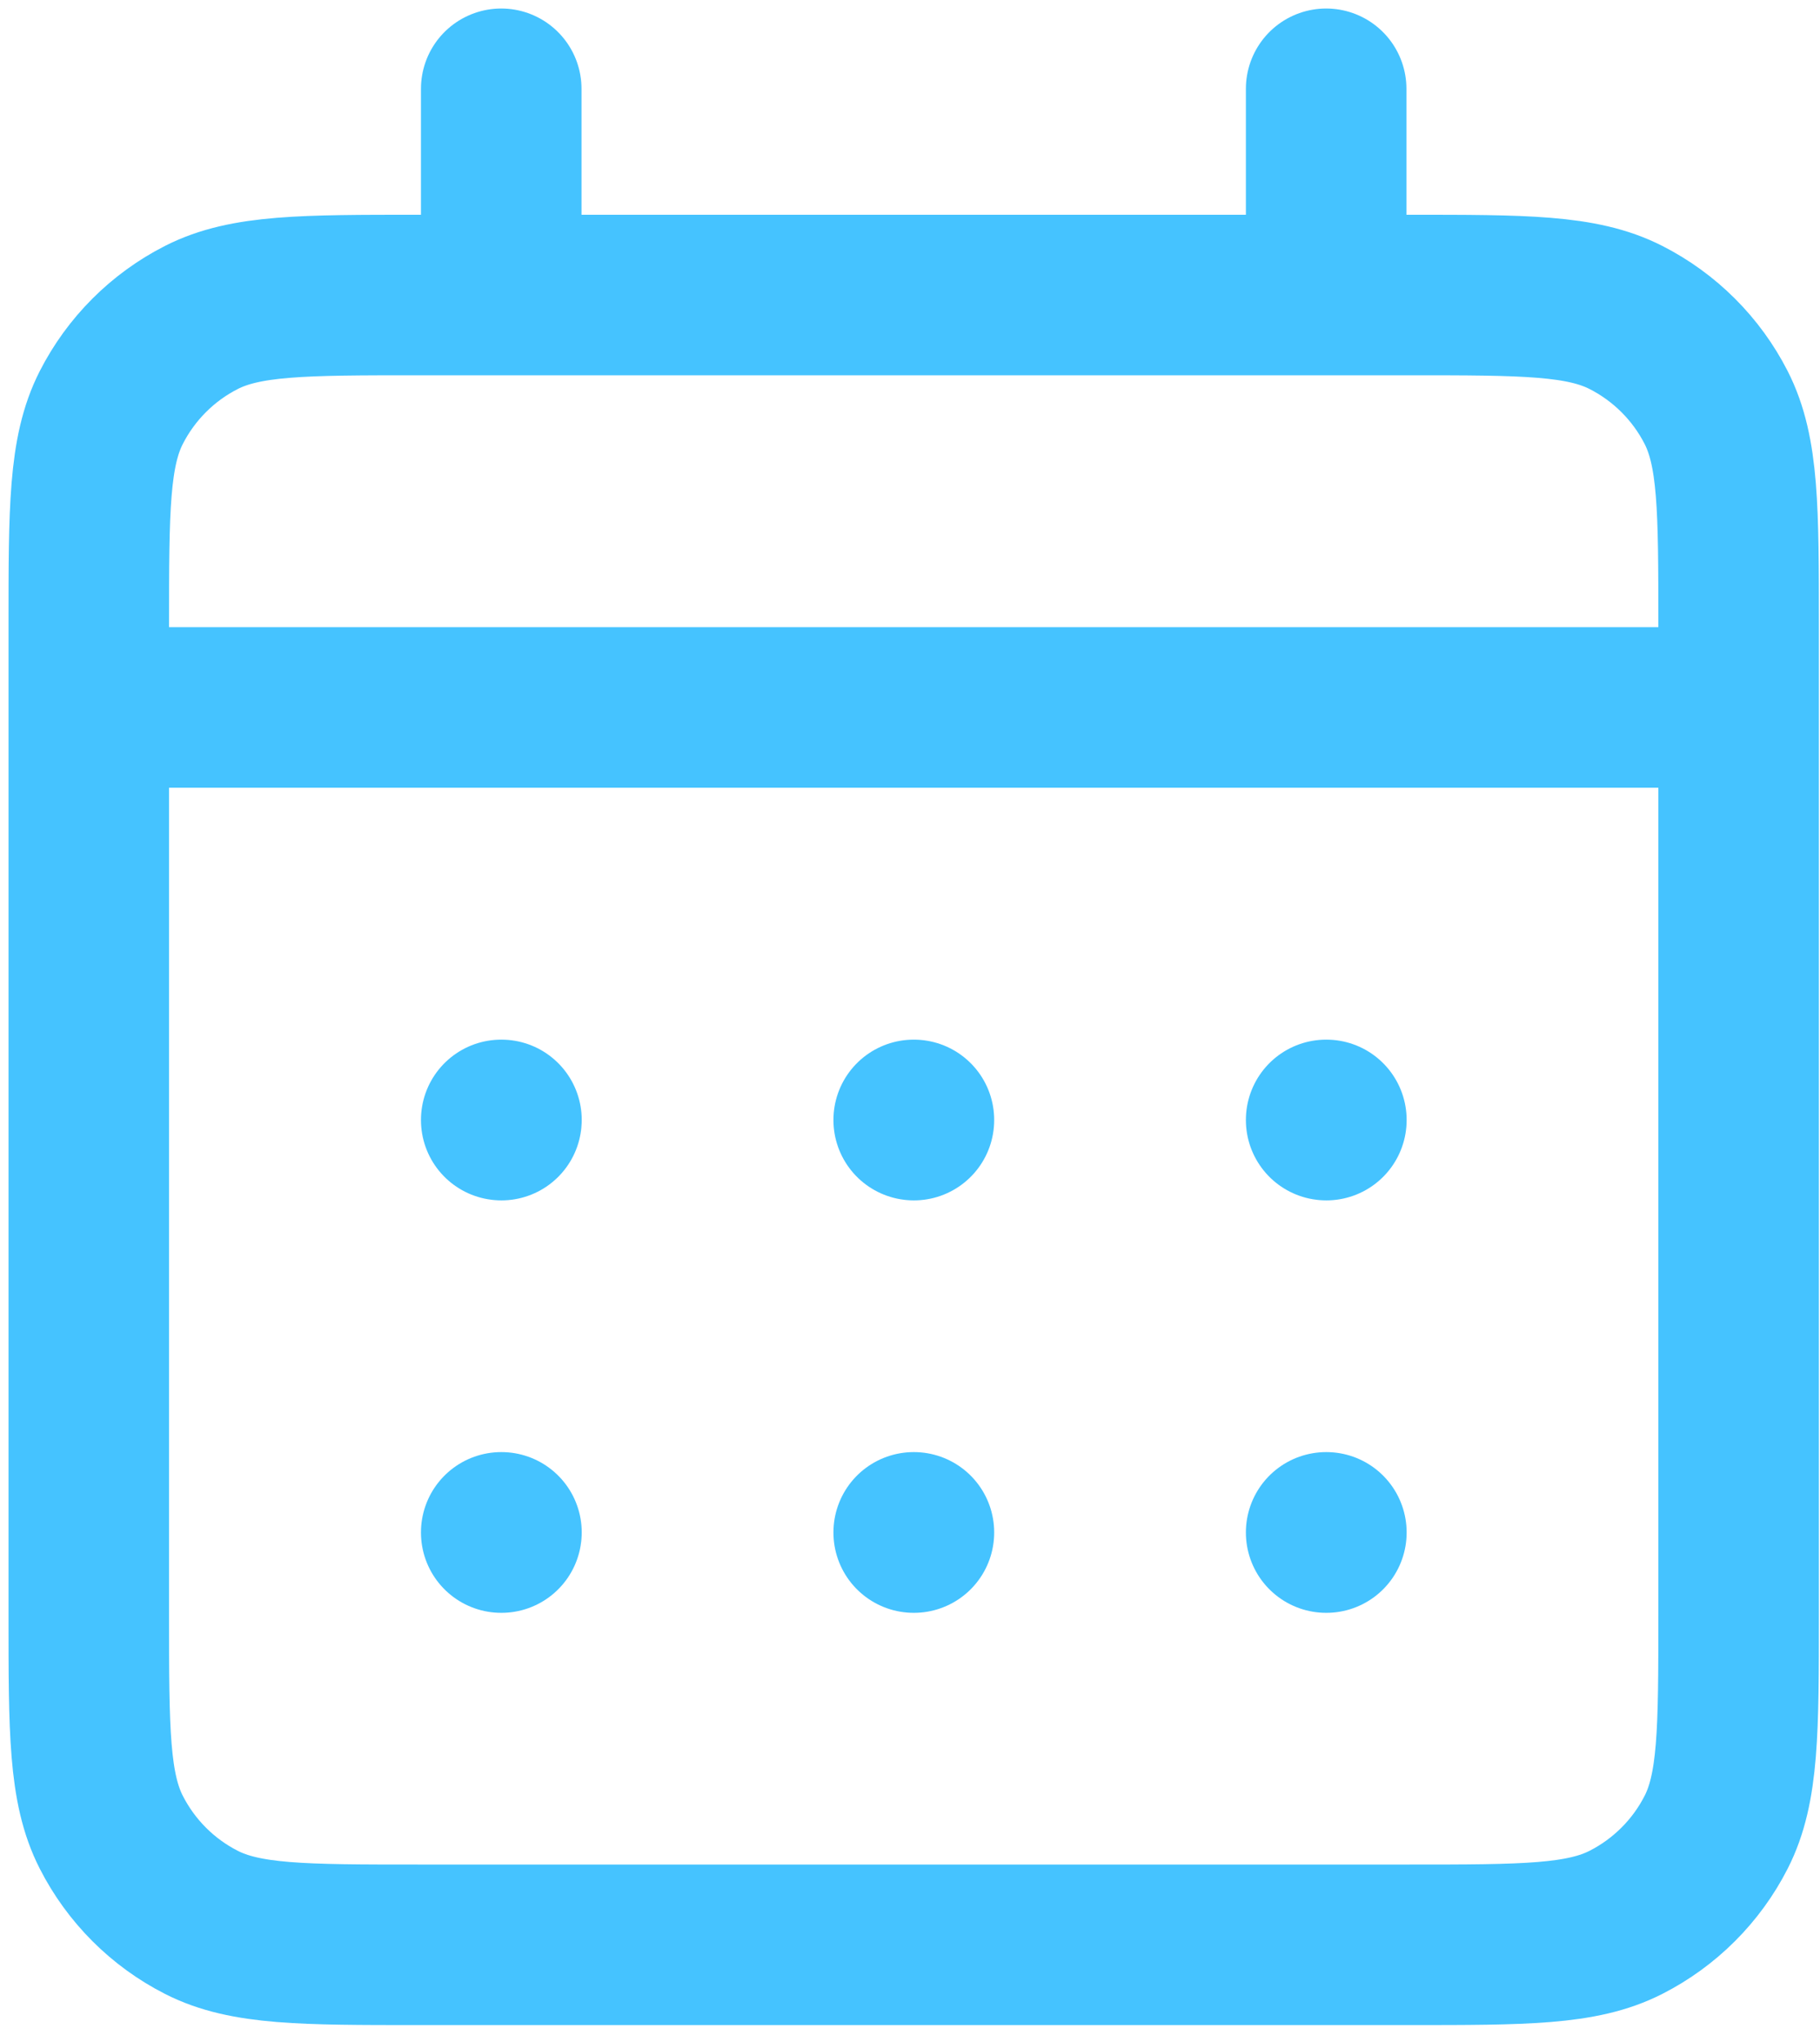
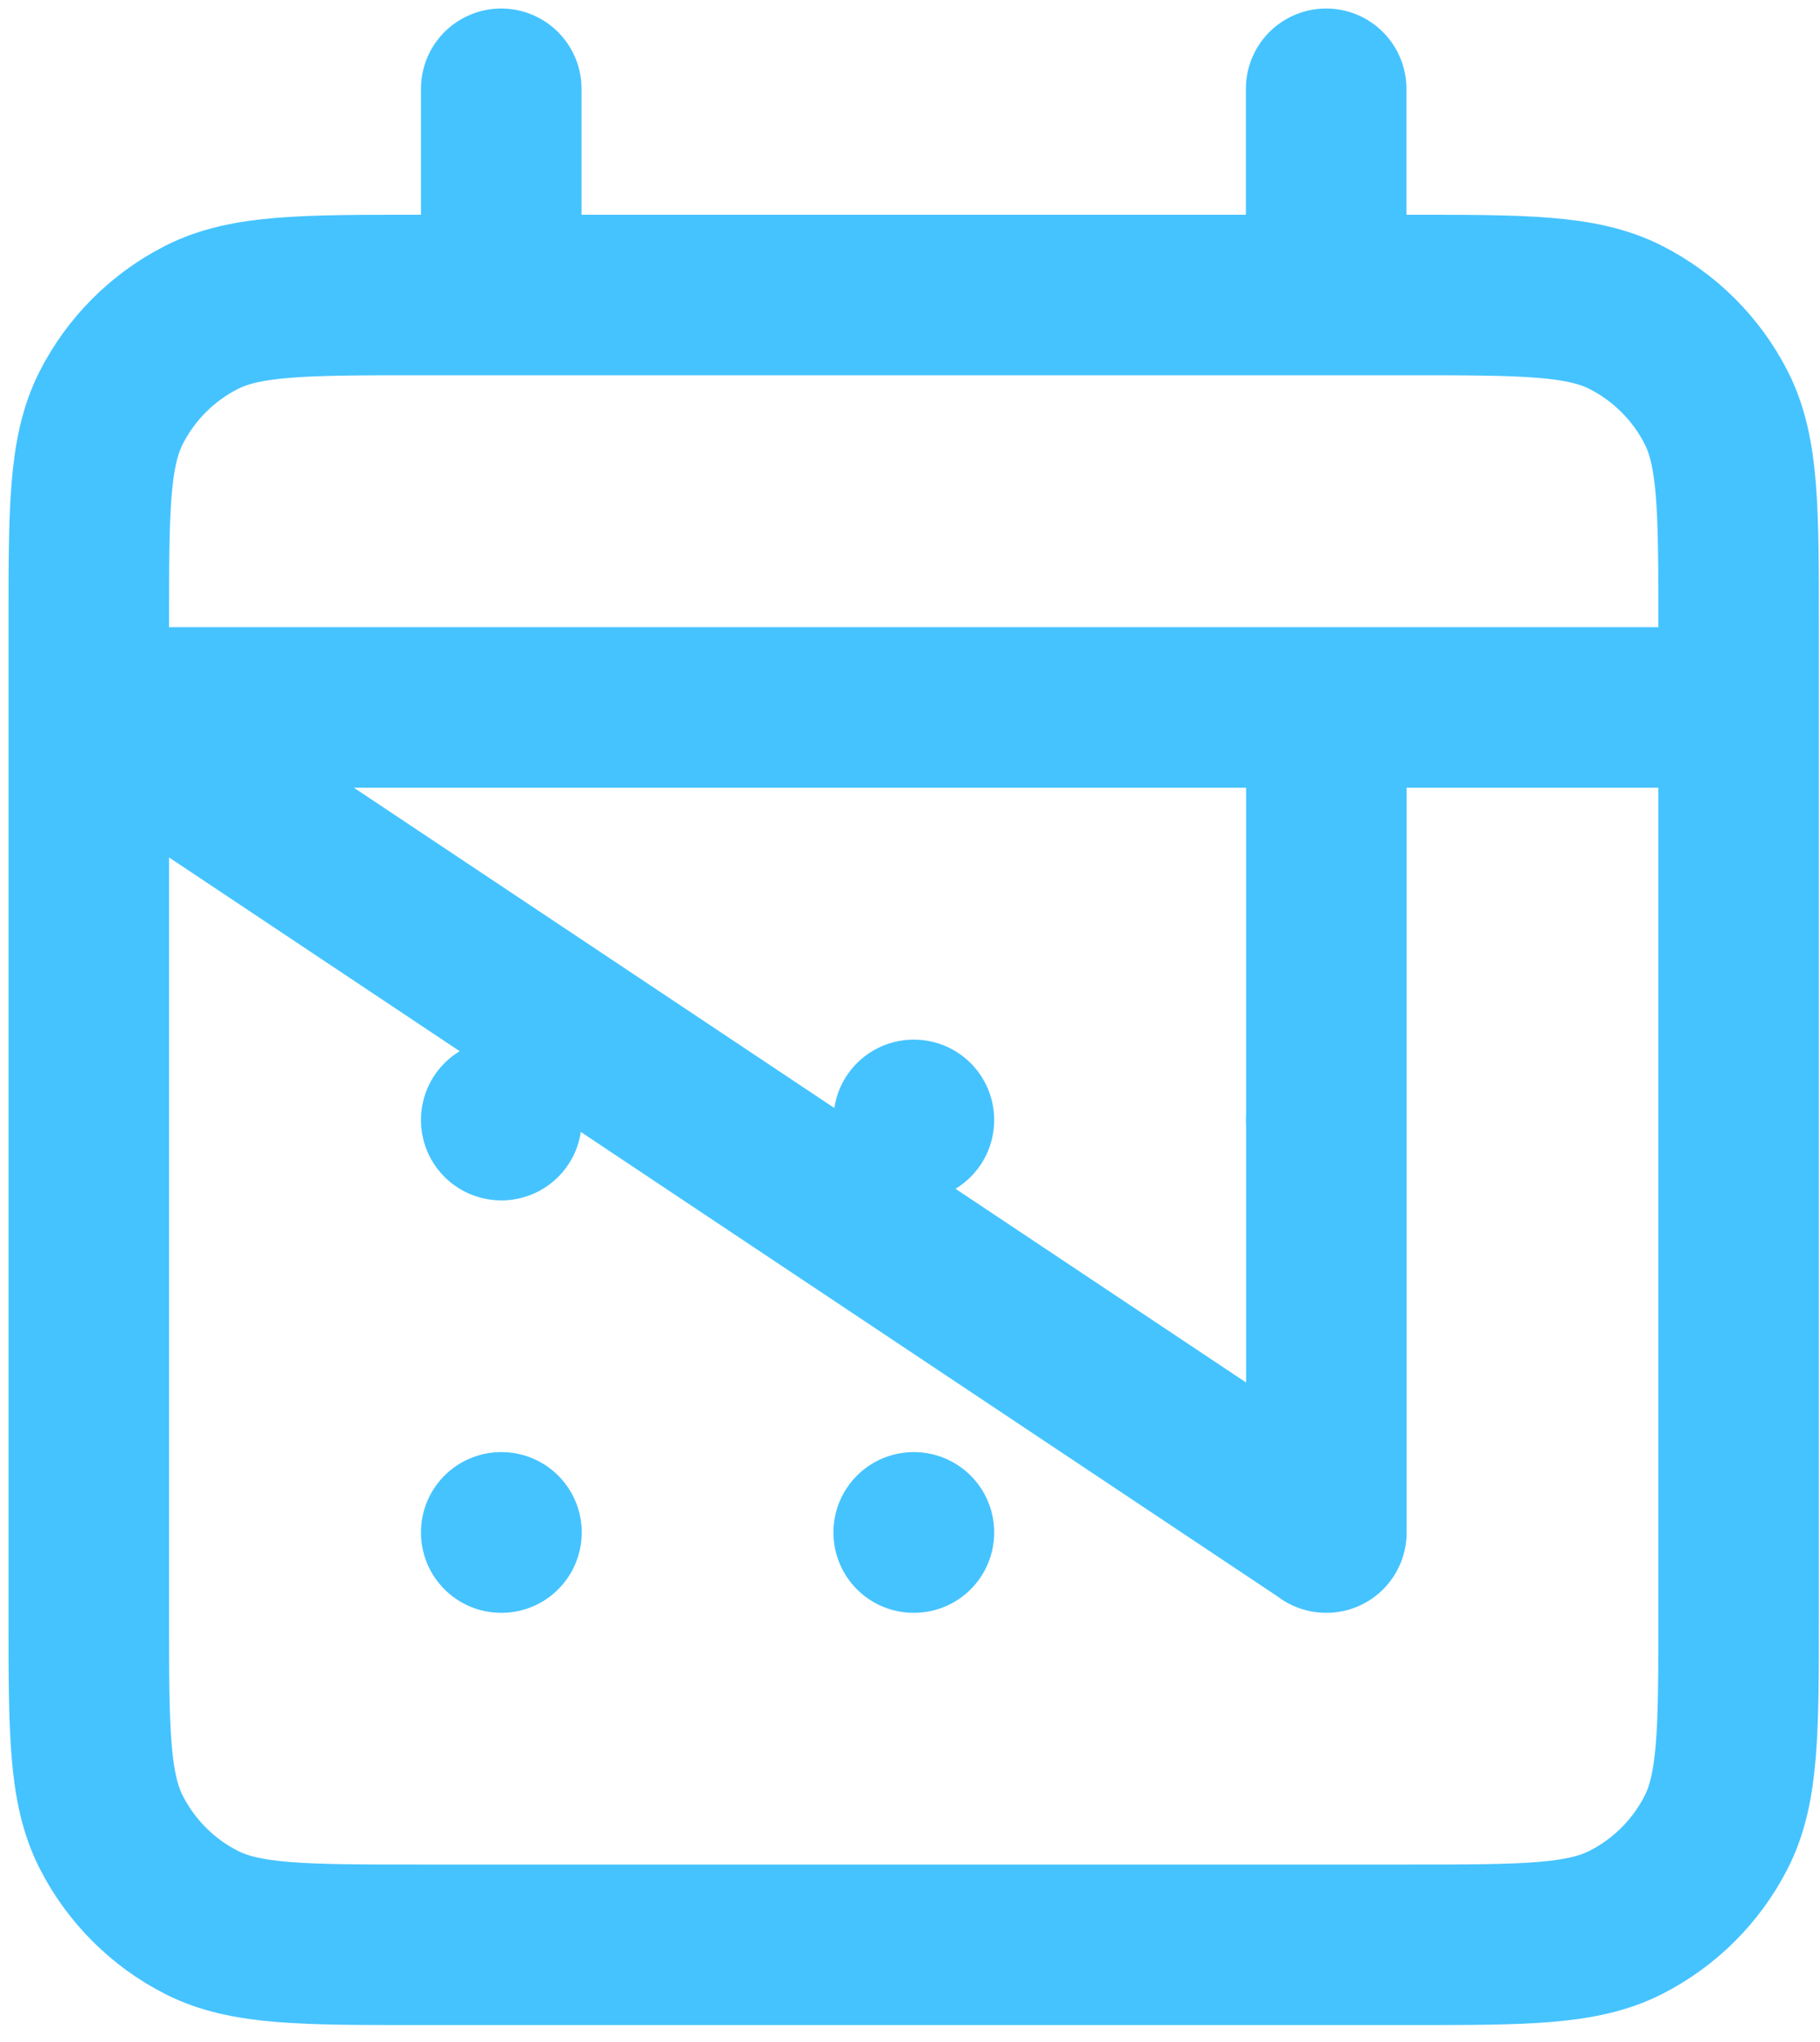
<svg xmlns="http://www.w3.org/2000/svg" width="82" height="92" viewBox="0 0 82 92" fill="none">
-   <path d="M22.583 13.292H18.868C13.664 13.292 11.06 13.292 9.072 14.304C7.324 15.195 5.904 16.616 5.013 18.364C4 20.352 4 22.955 4 28.159V31.875M22.583 13.292H59.75M22.583 13.292V4M59.75 13.292H63.468C68.671 13.292 71.27 13.292 73.257 14.304C75.006 15.195 76.431 16.616 77.322 18.364C78.333 20.35 78.333 22.95 78.333 28.144V31.875M59.75 13.292V4M4 31.875V72.759C4 77.963 4 80.564 5.013 82.551C5.904 84.3 7.324 85.722 9.072 86.613C11.058 87.625 13.659 87.625 18.852 87.625H63.481C68.675 87.625 71.272 87.625 73.257 86.613C75.006 85.722 76.431 84.3 77.322 82.551C78.333 80.566 78.333 77.969 78.333 72.775V31.875M4 31.875H78.333M59.75 69.042H59.759L59.759 69.051L59.75 69.051V69.042ZM41.167 69.042H41.176L41.176 69.051L41.167 69.051V69.042ZM22.583 69.042H22.593L22.592 69.051L22.583 69.051V69.042ZM59.759 50.458V50.468L59.75 50.467V50.458H59.759ZM41.167 50.458H41.176L41.176 50.468L41.167 50.467V50.458ZM22.583 50.458H22.593L22.592 50.468L22.583 50.467V50.458Z" stroke="#45C3FF" stroke-width="7.233" stroke-linecap="round" stroke-linejoin="round" />
+   <path d="M22.583 13.292H18.868C13.664 13.292 11.06 13.292 9.072 14.304C7.324 15.195 5.904 16.616 5.013 18.364C4 20.352 4 22.955 4 28.159V31.875M22.583 13.292H59.75M22.583 13.292V4M59.75 13.292H63.468C68.671 13.292 71.27 13.292 73.257 14.304C75.006 15.195 76.431 16.616 77.322 18.364C78.333 20.35 78.333 22.95 78.333 28.144V31.875M59.75 13.292V4M4 31.875V72.759C4 77.963 4 80.564 5.013 82.551C5.904 84.3 7.324 85.722 9.072 86.613C11.058 87.625 13.659 87.625 18.852 87.625H63.481C68.675 87.625 71.272 87.625 73.257 86.613C75.006 85.722 76.431 84.3 77.322 82.551C78.333 80.566 78.333 77.969 78.333 72.775V31.875M4 31.875H78.333H59.759L59.759 69.051L59.75 69.051V69.042ZM41.167 69.042H41.176L41.176 69.051L41.167 69.051V69.042ZM22.583 69.042H22.593L22.592 69.051L22.583 69.051V69.042ZM59.759 50.458V50.468L59.75 50.467V50.458H59.759ZM41.167 50.458H41.176L41.176 50.468L41.167 50.467V50.458ZM22.583 50.458H22.593L22.592 50.468L22.583 50.467V50.458Z" stroke="#45C3FF" stroke-width="7.233" stroke-linecap="round" stroke-linejoin="round" />
</svg>